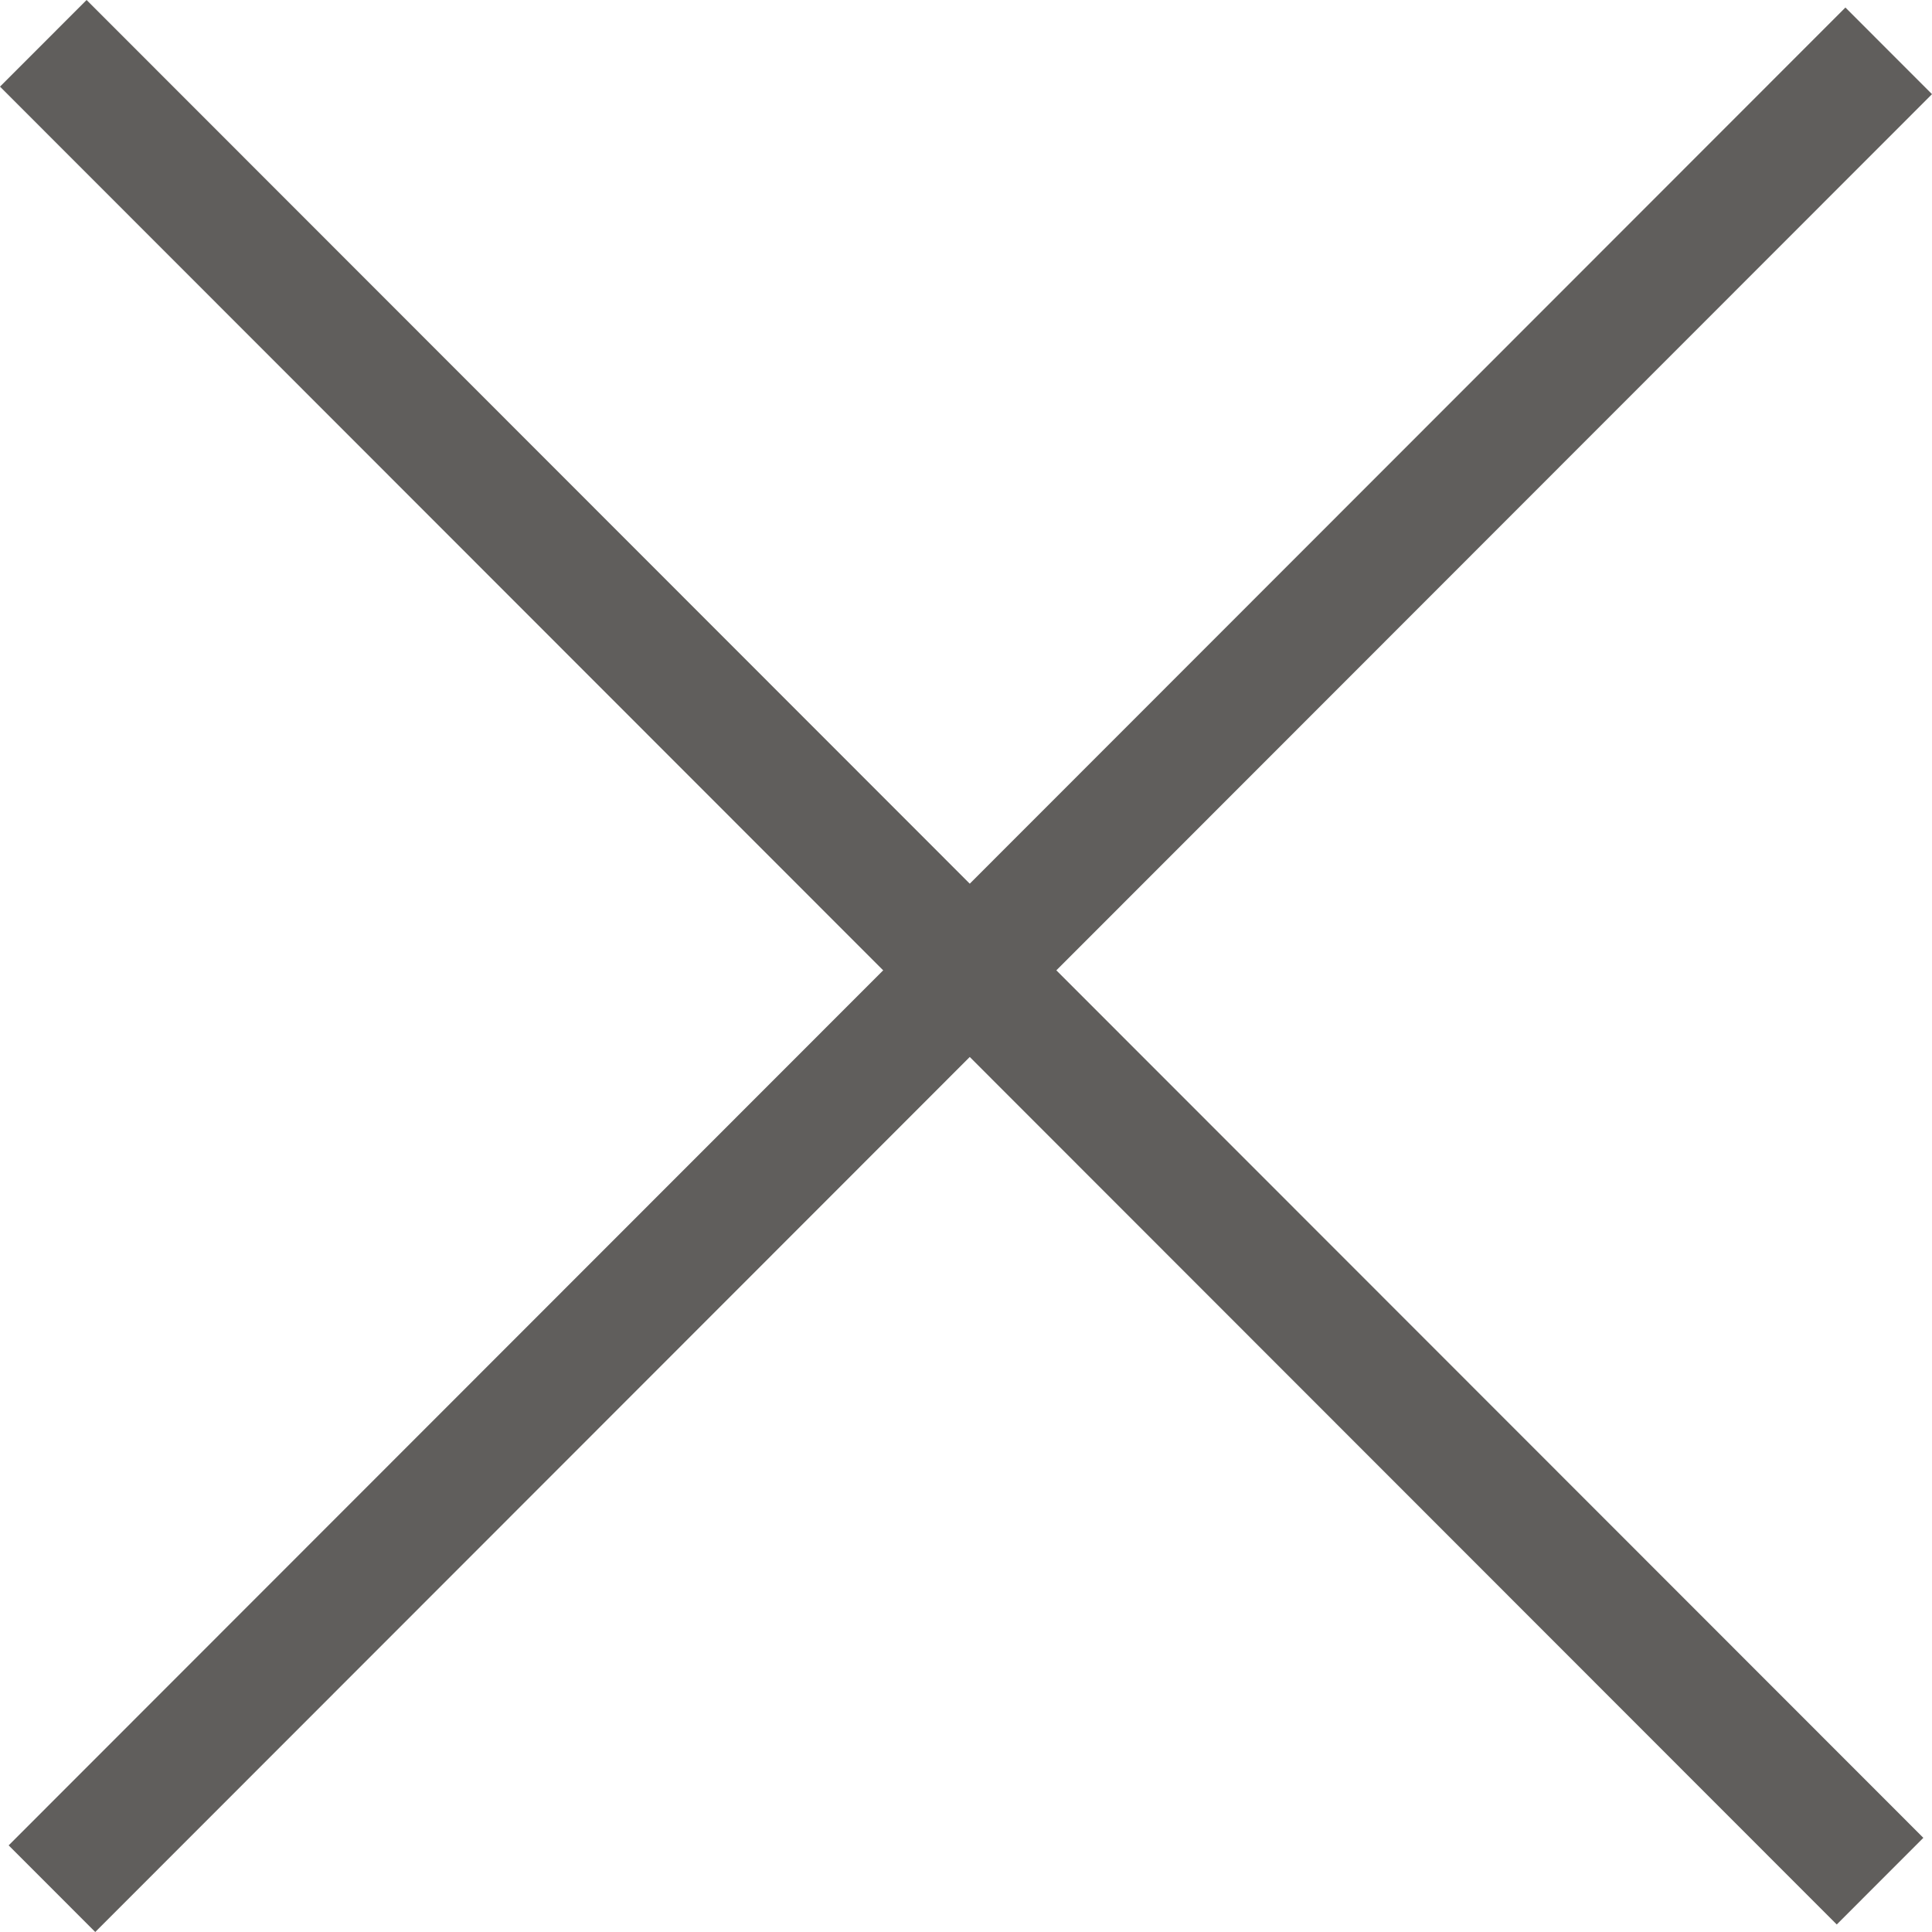
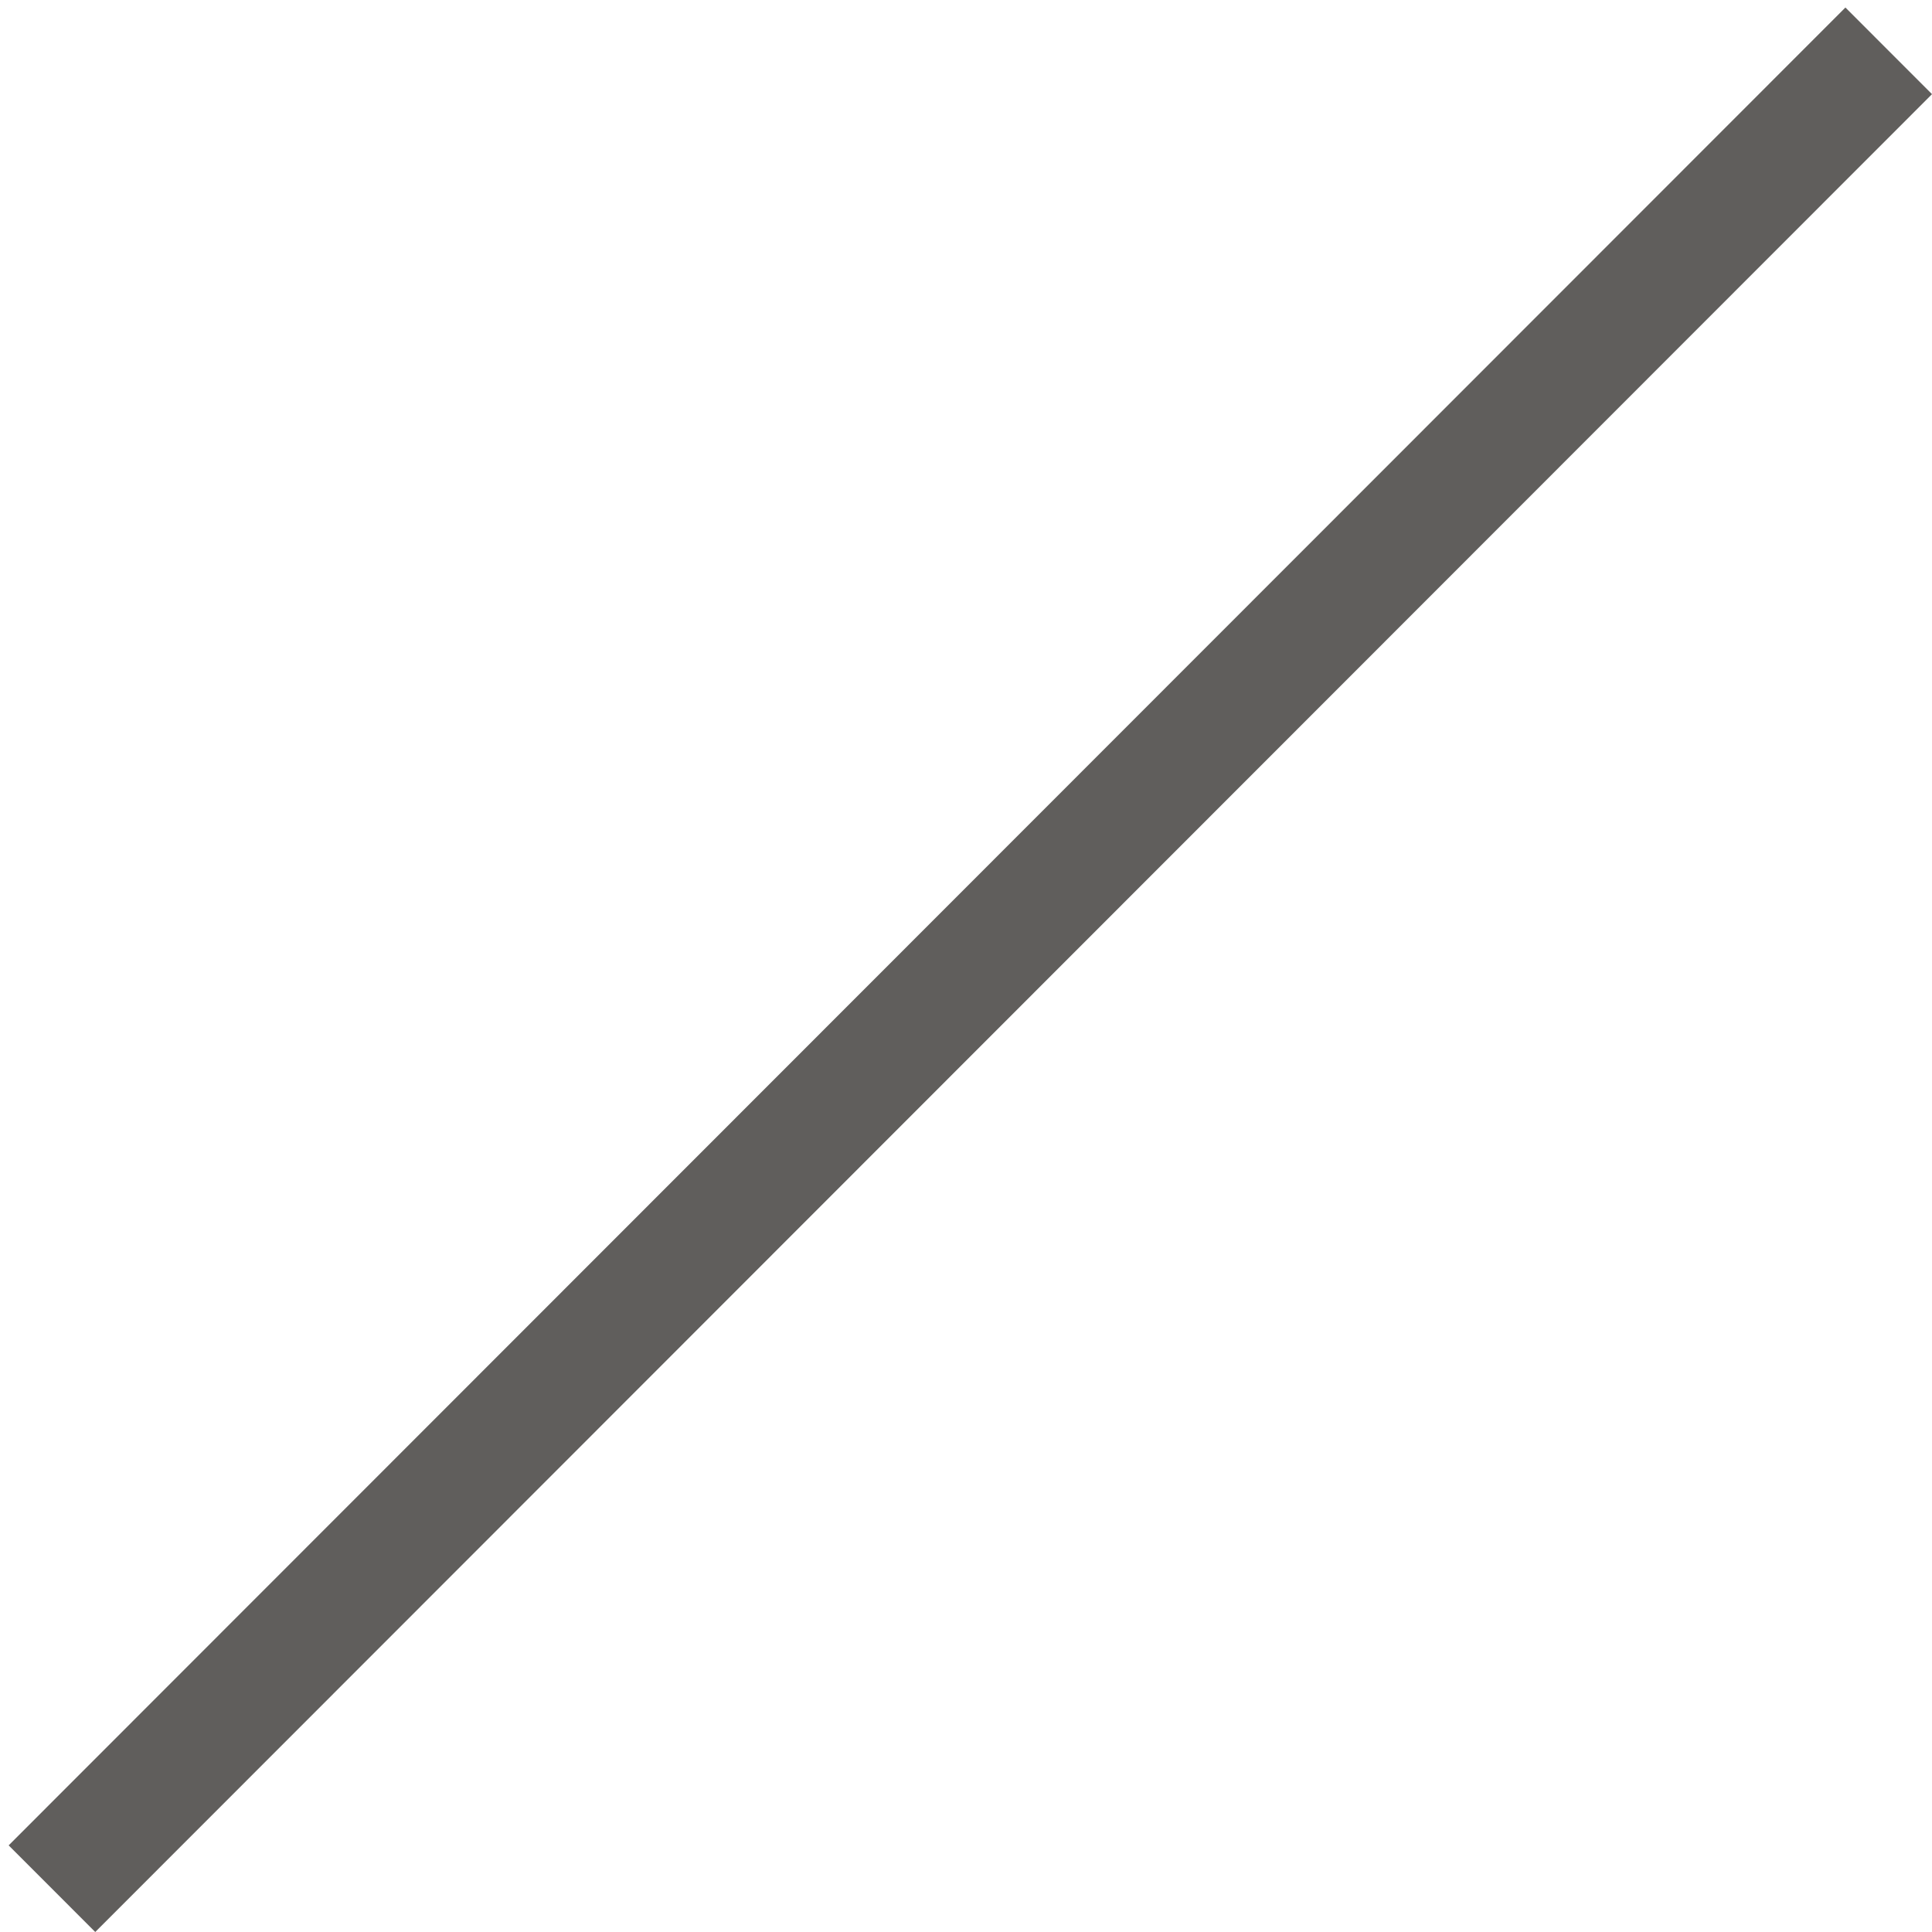
<svg xmlns="http://www.w3.org/2000/svg" width="100" height="100" viewBox="0 0 100 100" fill="none">
  <path d="M95.518 0.389L100 4.874L4.93 100L0.448 95.516L95.518 0.389Z" fill="#605E5C" />
-   <path d="M99.552 95.126L95.07 99.611L0 4.484L4.482 0L99.552 95.126Z" fill="#605E5C" />
</svg>